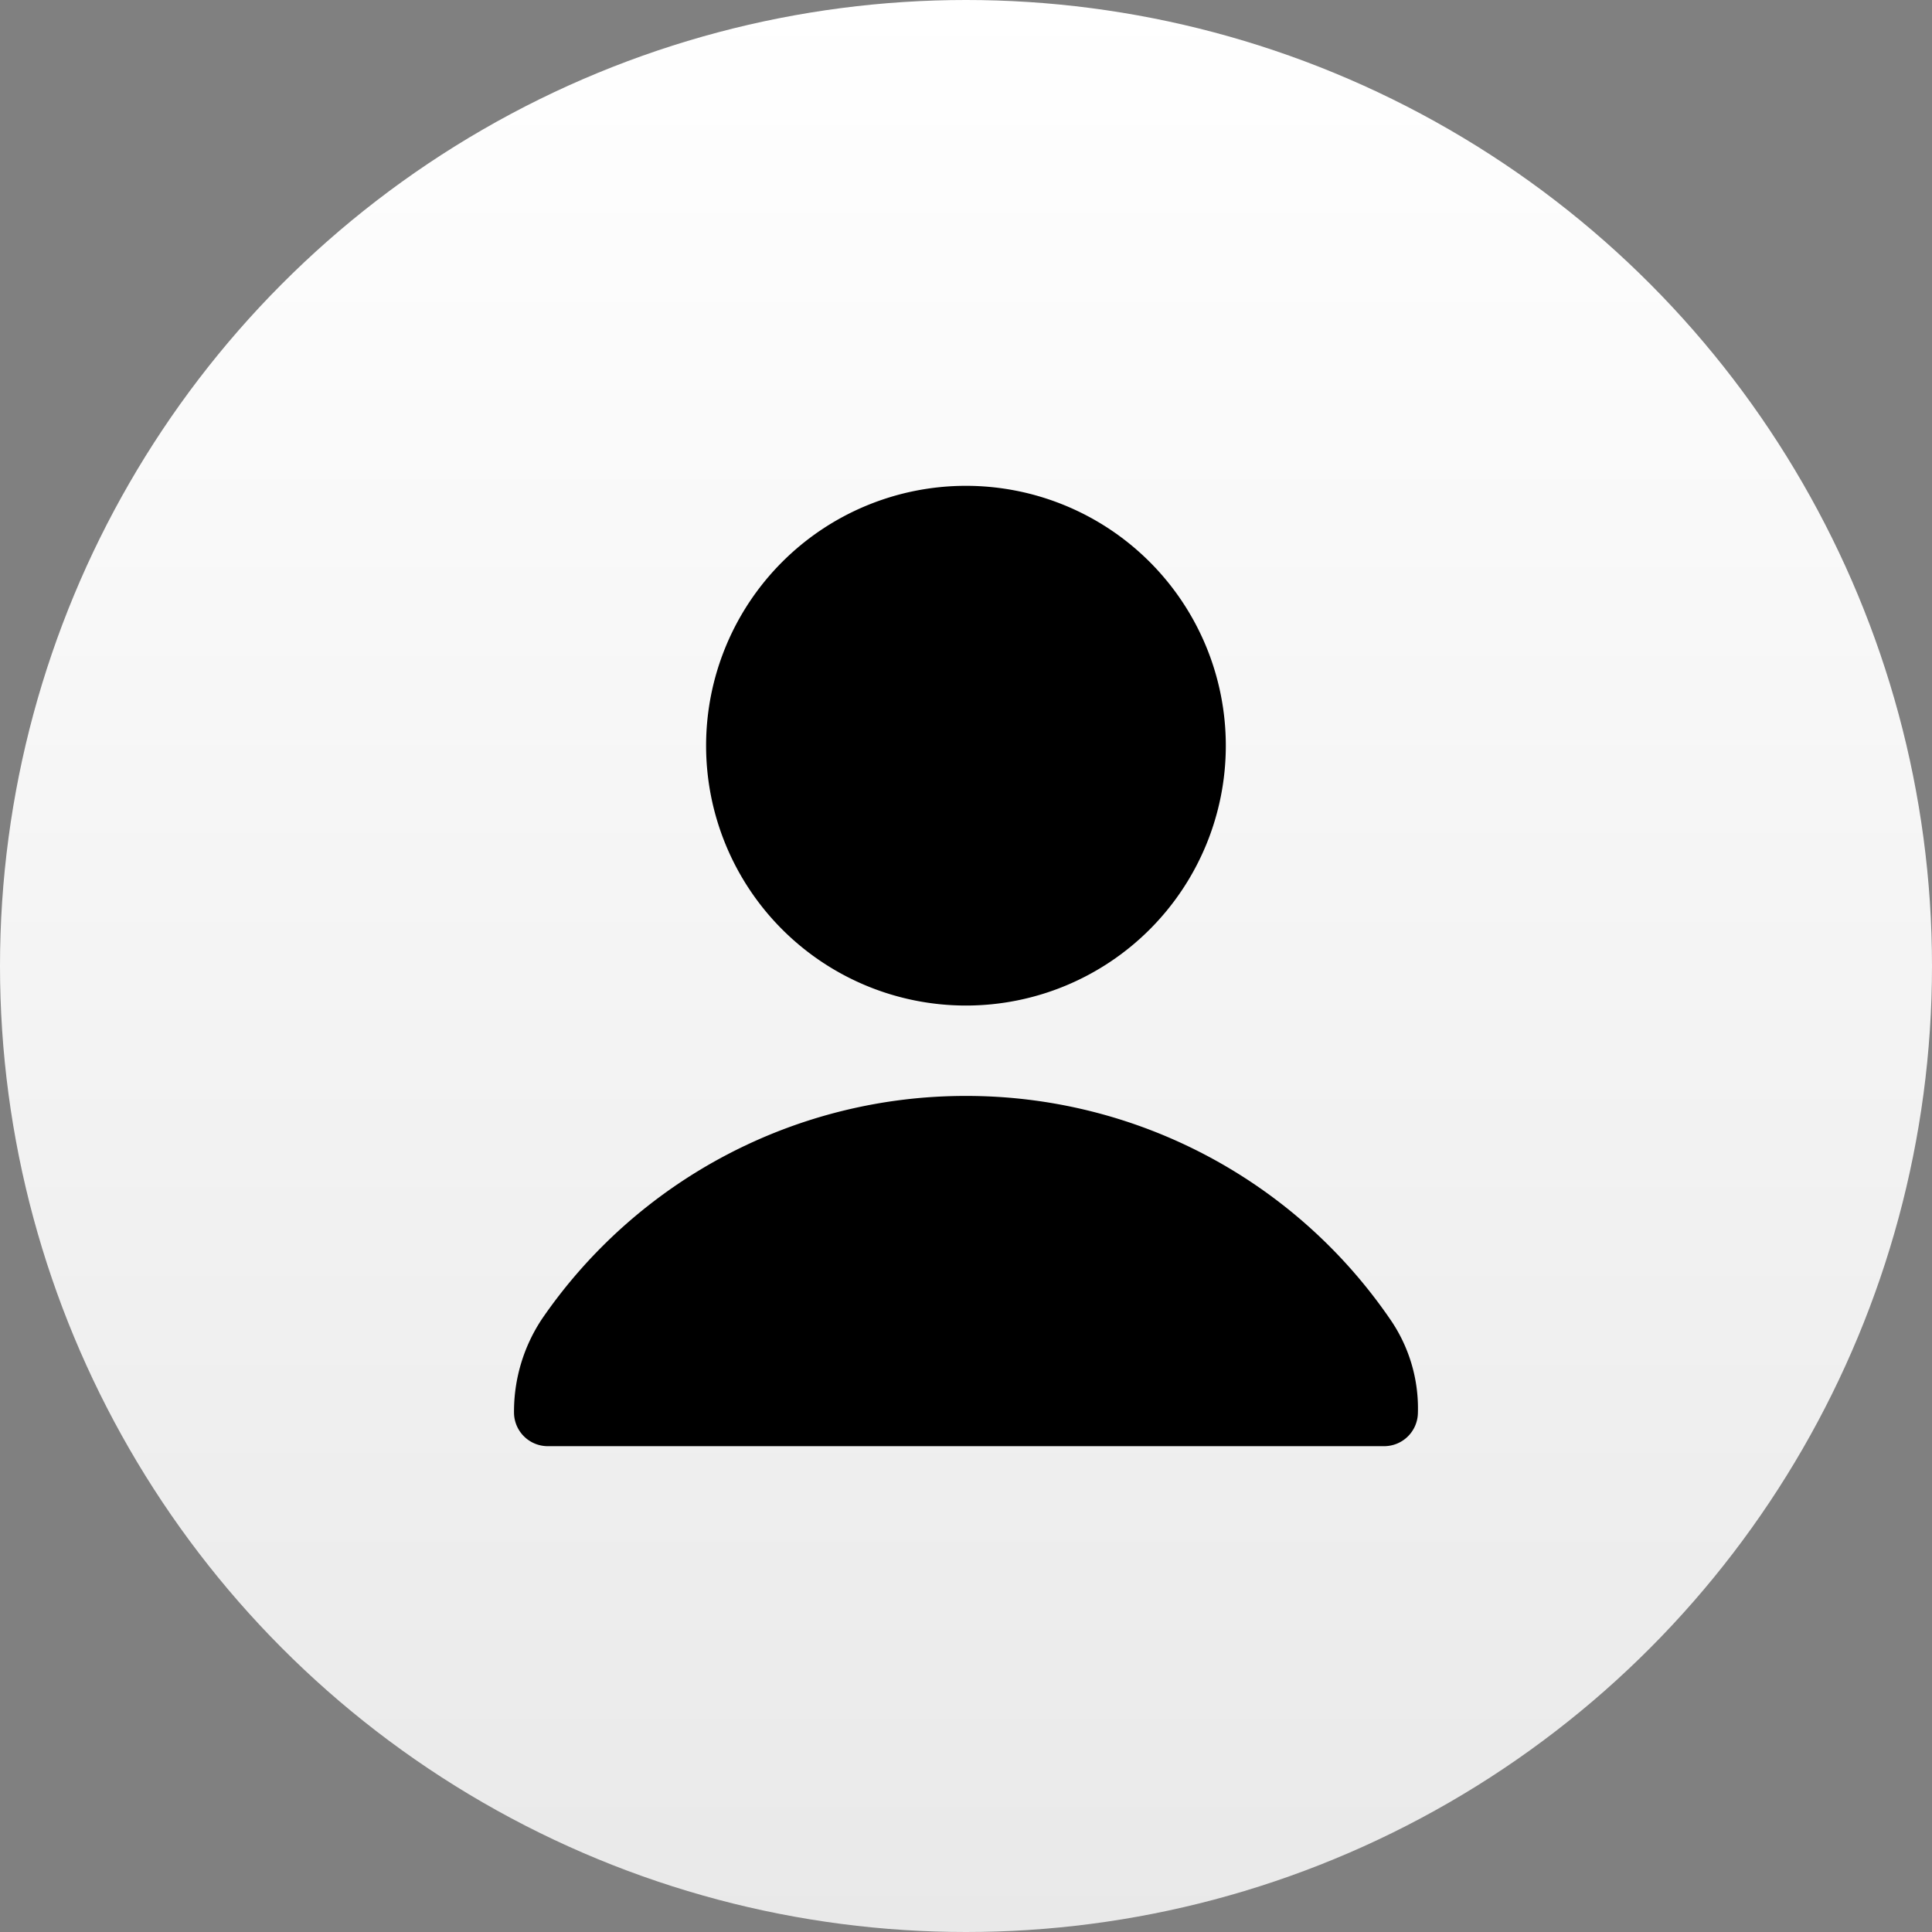
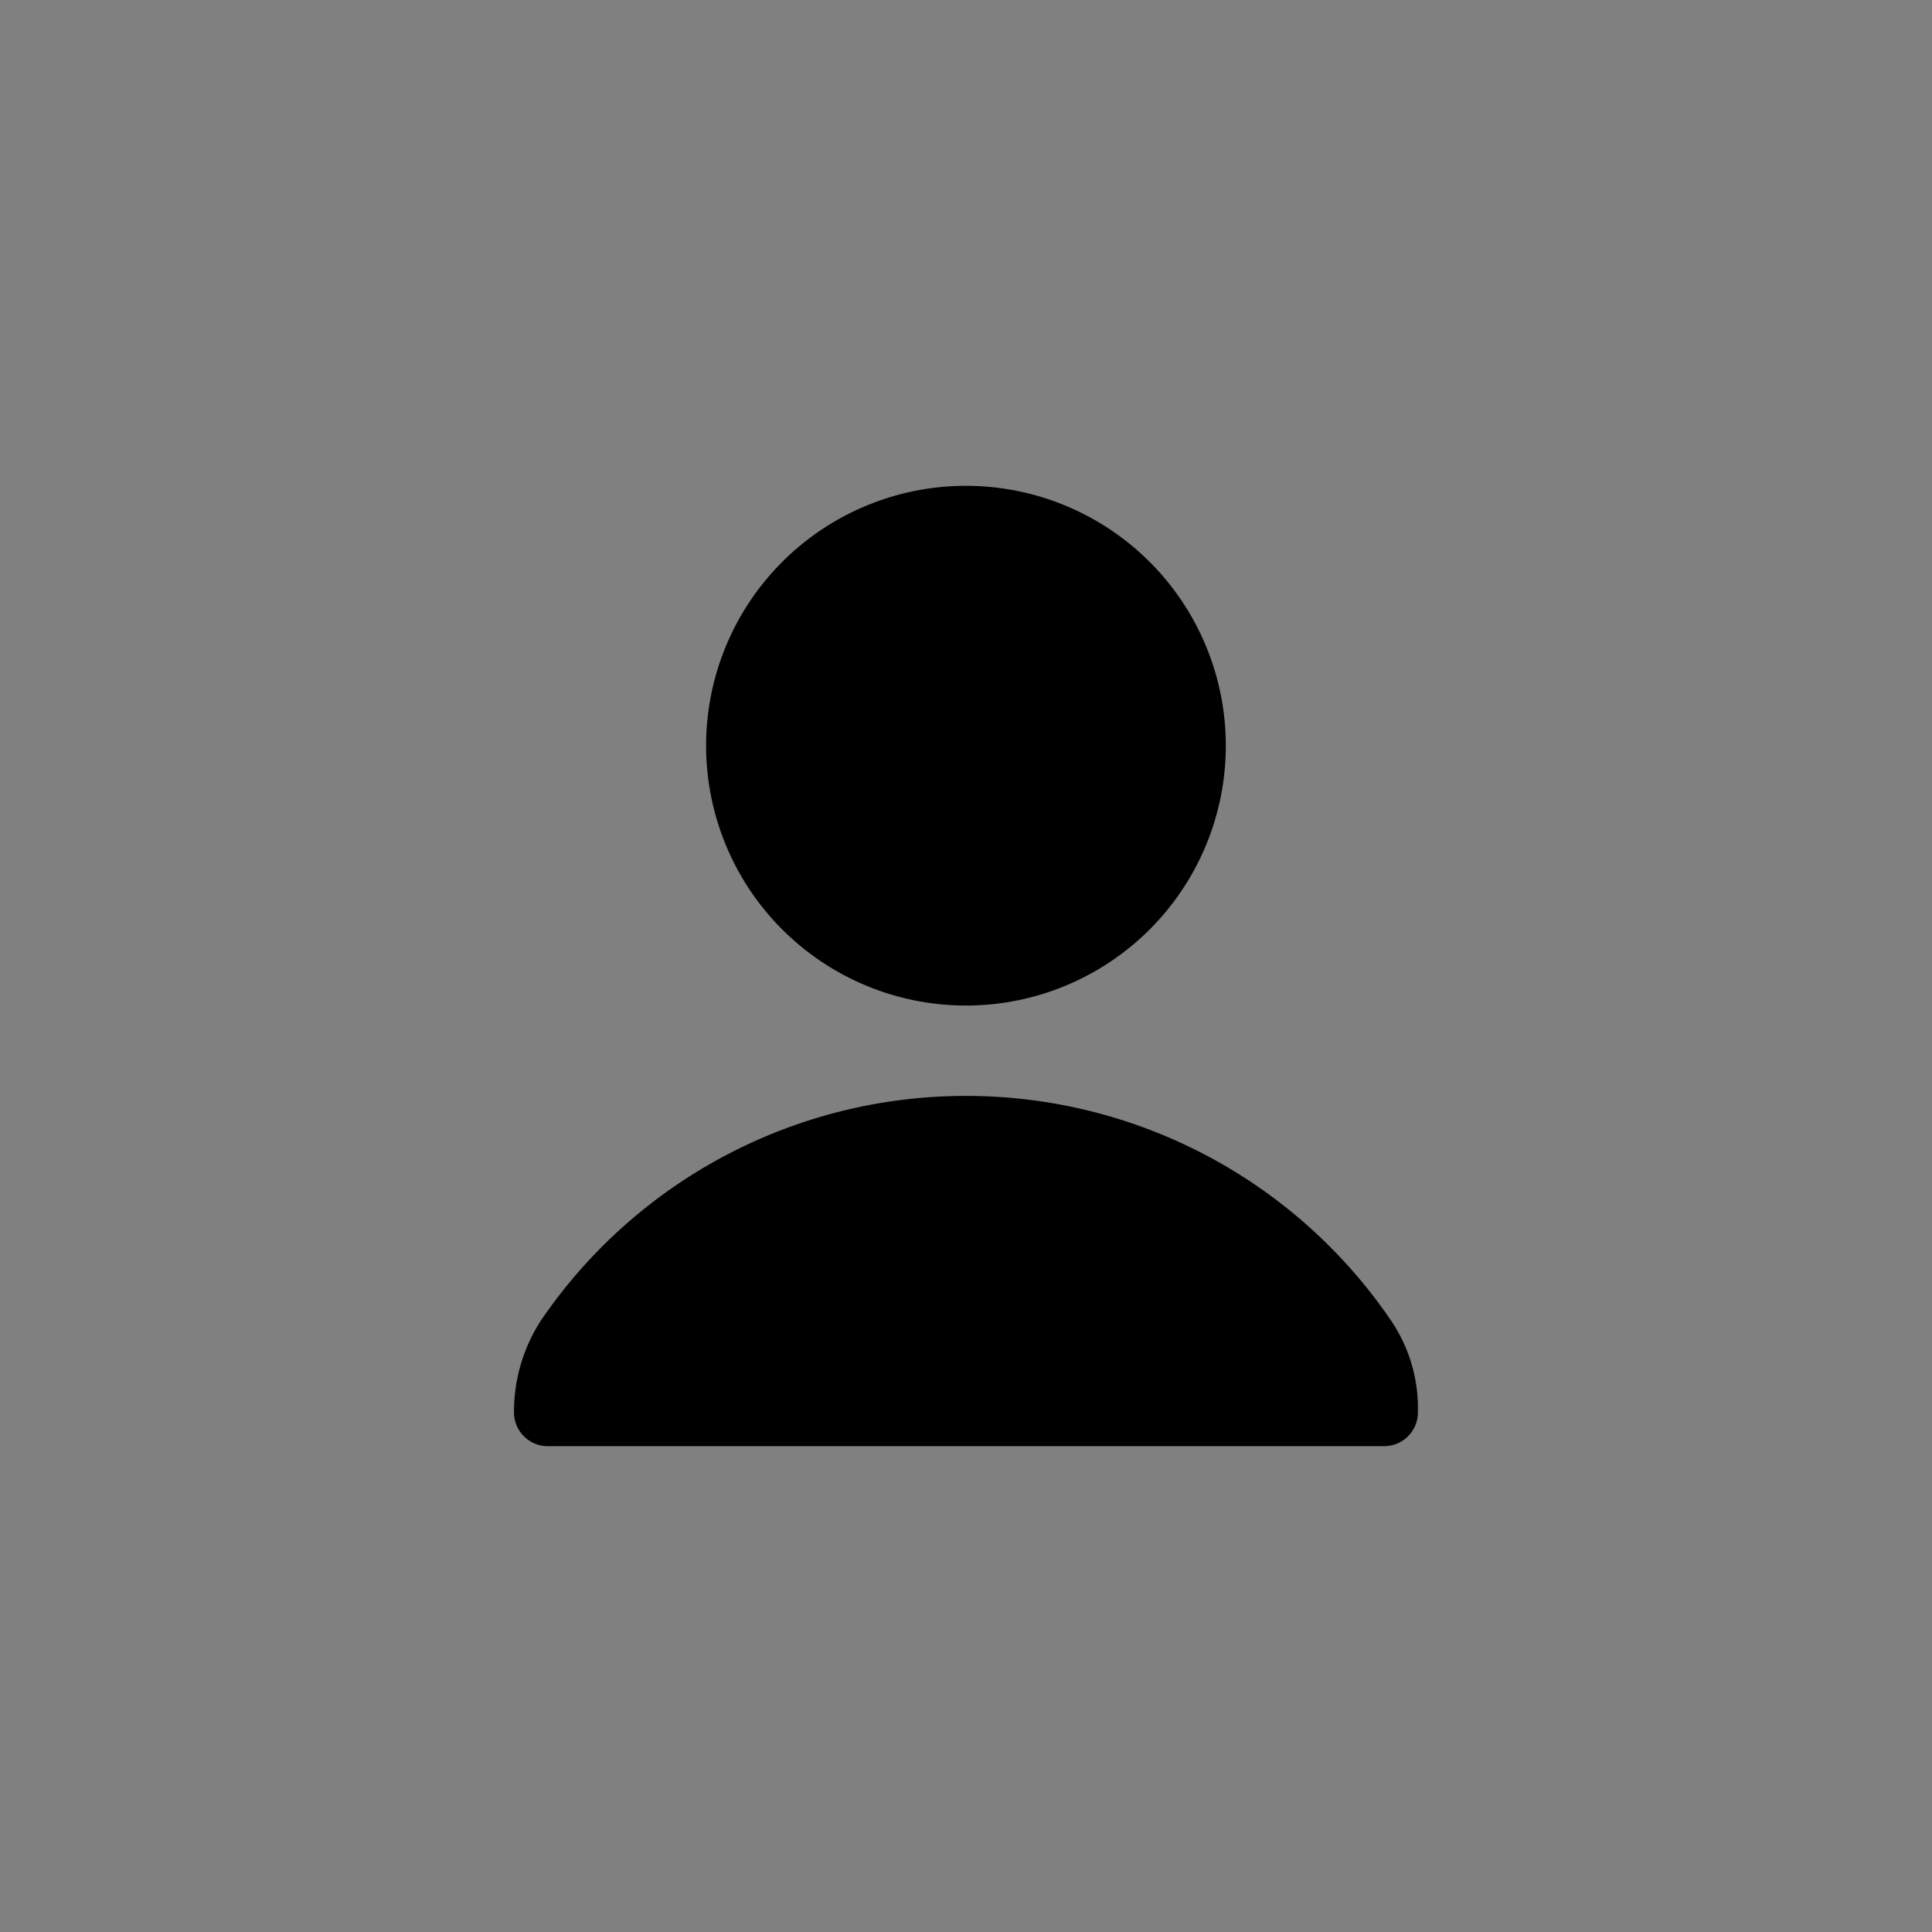
<svg xmlns="http://www.w3.org/2000/svg" width="171" height="171" viewBox="0 0 171 171">
  <rect x="0" y="0" width="171" height="171" fill="#808080" stroke="none" />
  <defs>
    <linearGradient id="linear-gradient" x1="0.5" x2="0.5" y2="1" gradientUnits="objectBoundingBox">
      <stop offset="0" stop-color="#fff" />
      <stop offset="1" stop-color="#e9e9e9" />
    </linearGradient>
  </defs>
  <g id="Group_303" data-name="Group 303" transform="translate(-1522 -86)">
-     <circle id="Ellipse_76" data-name="Ellipse 76" cx="85.5" cy="85.5" r="85.5" transform="translate(1522 86)" fill="url(#linear-gradient)" />
-     <path id="person" d="M64,37A23,23,0,1,0,87,60,23,23,0,0,0,64,37Zm0,54a45.467,45.467,0,0,0-37.5,19.7,14.784,14.784,0,0,0-2.5,8.4,2.989,2.989,0,0,0,3,2.9h74a2.989,2.989,0,0,0,3-2.9,13.859,13.859,0,0,0-2.5-8.4A45.467,45.467,0,0,0,64,91Z" transform="translate(1543.496 92)" />
+     <path id="person" d="M64,37A23,23,0,1,0,87,60,23,23,0,0,0,64,37m0,54a45.467,45.467,0,0,0-37.5,19.7,14.784,14.784,0,0,0-2.5,8.4,2.989,2.989,0,0,0,3,2.9h74a2.989,2.989,0,0,0,3-2.9,13.859,13.859,0,0,0-2.5-8.4A45.467,45.467,0,0,0,64,91Z" transform="translate(1543.496 92)" />
  </g>
</svg>